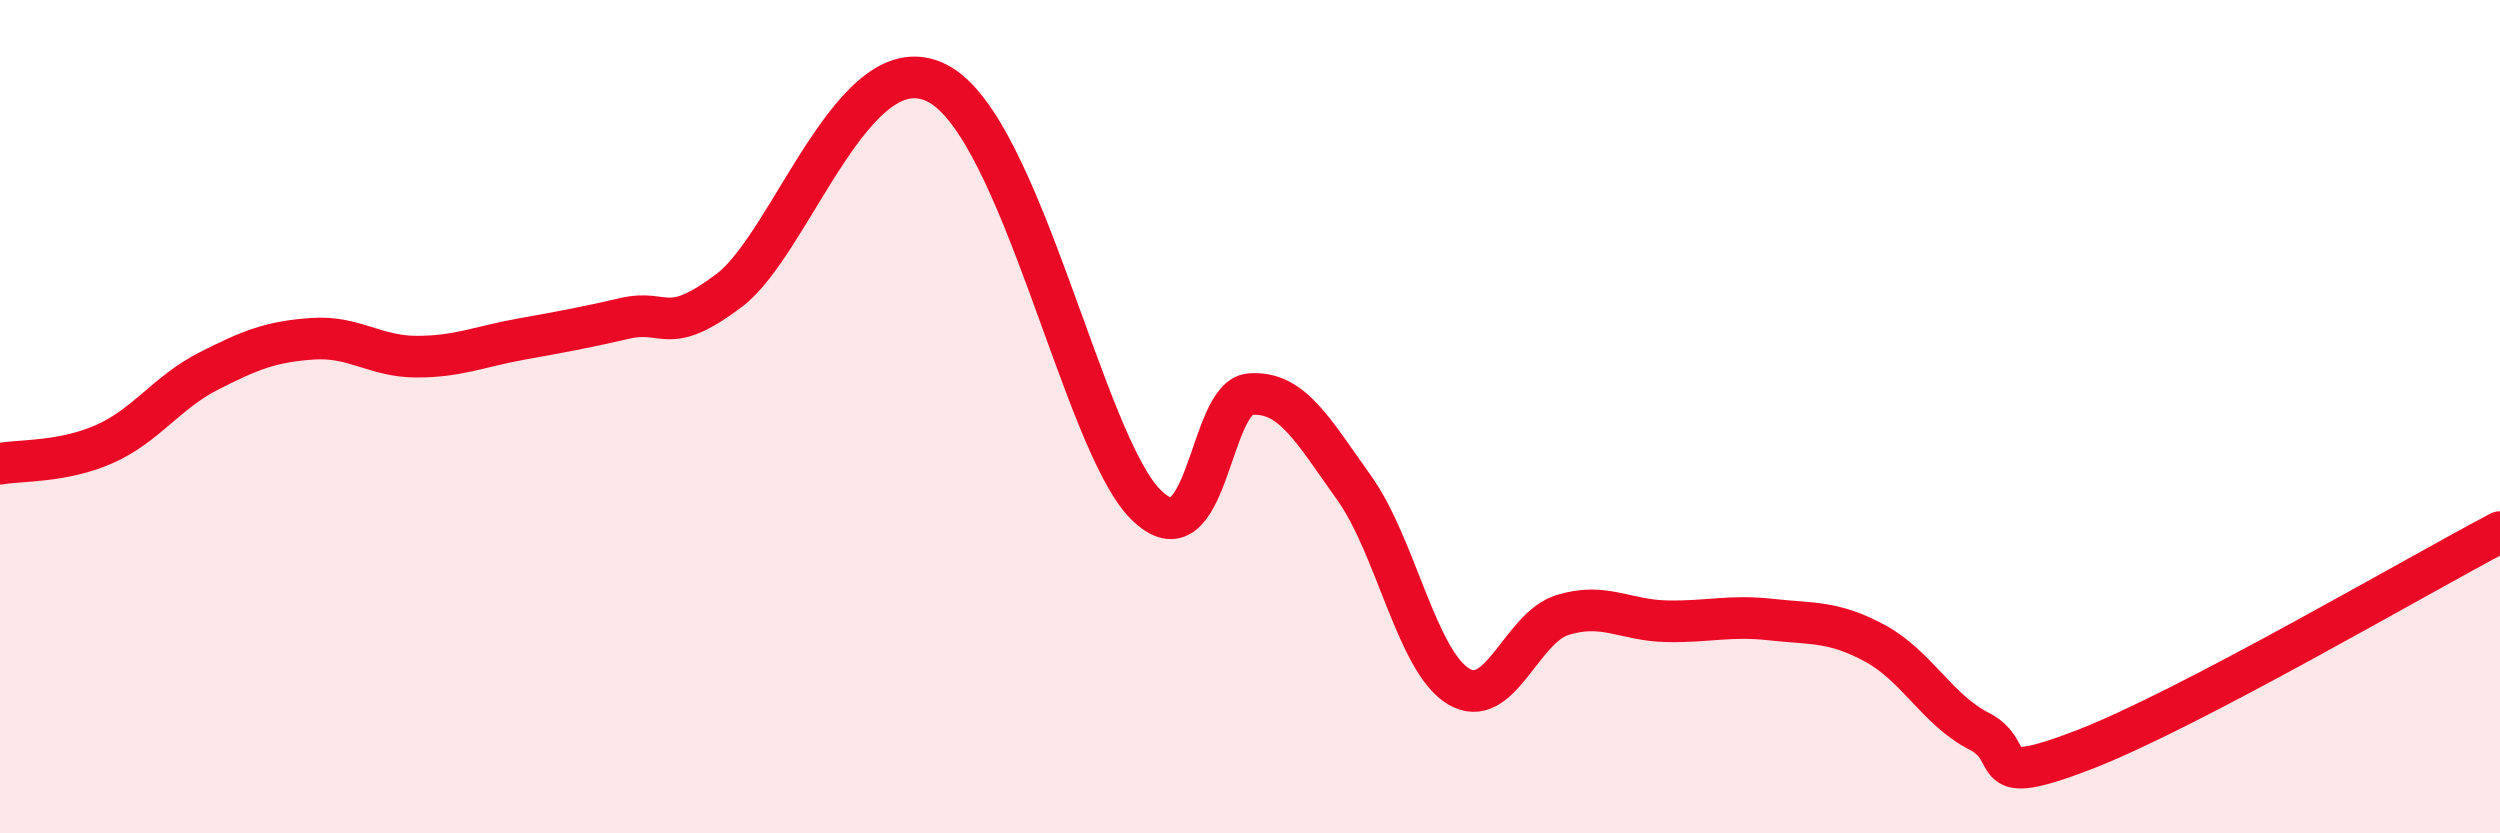
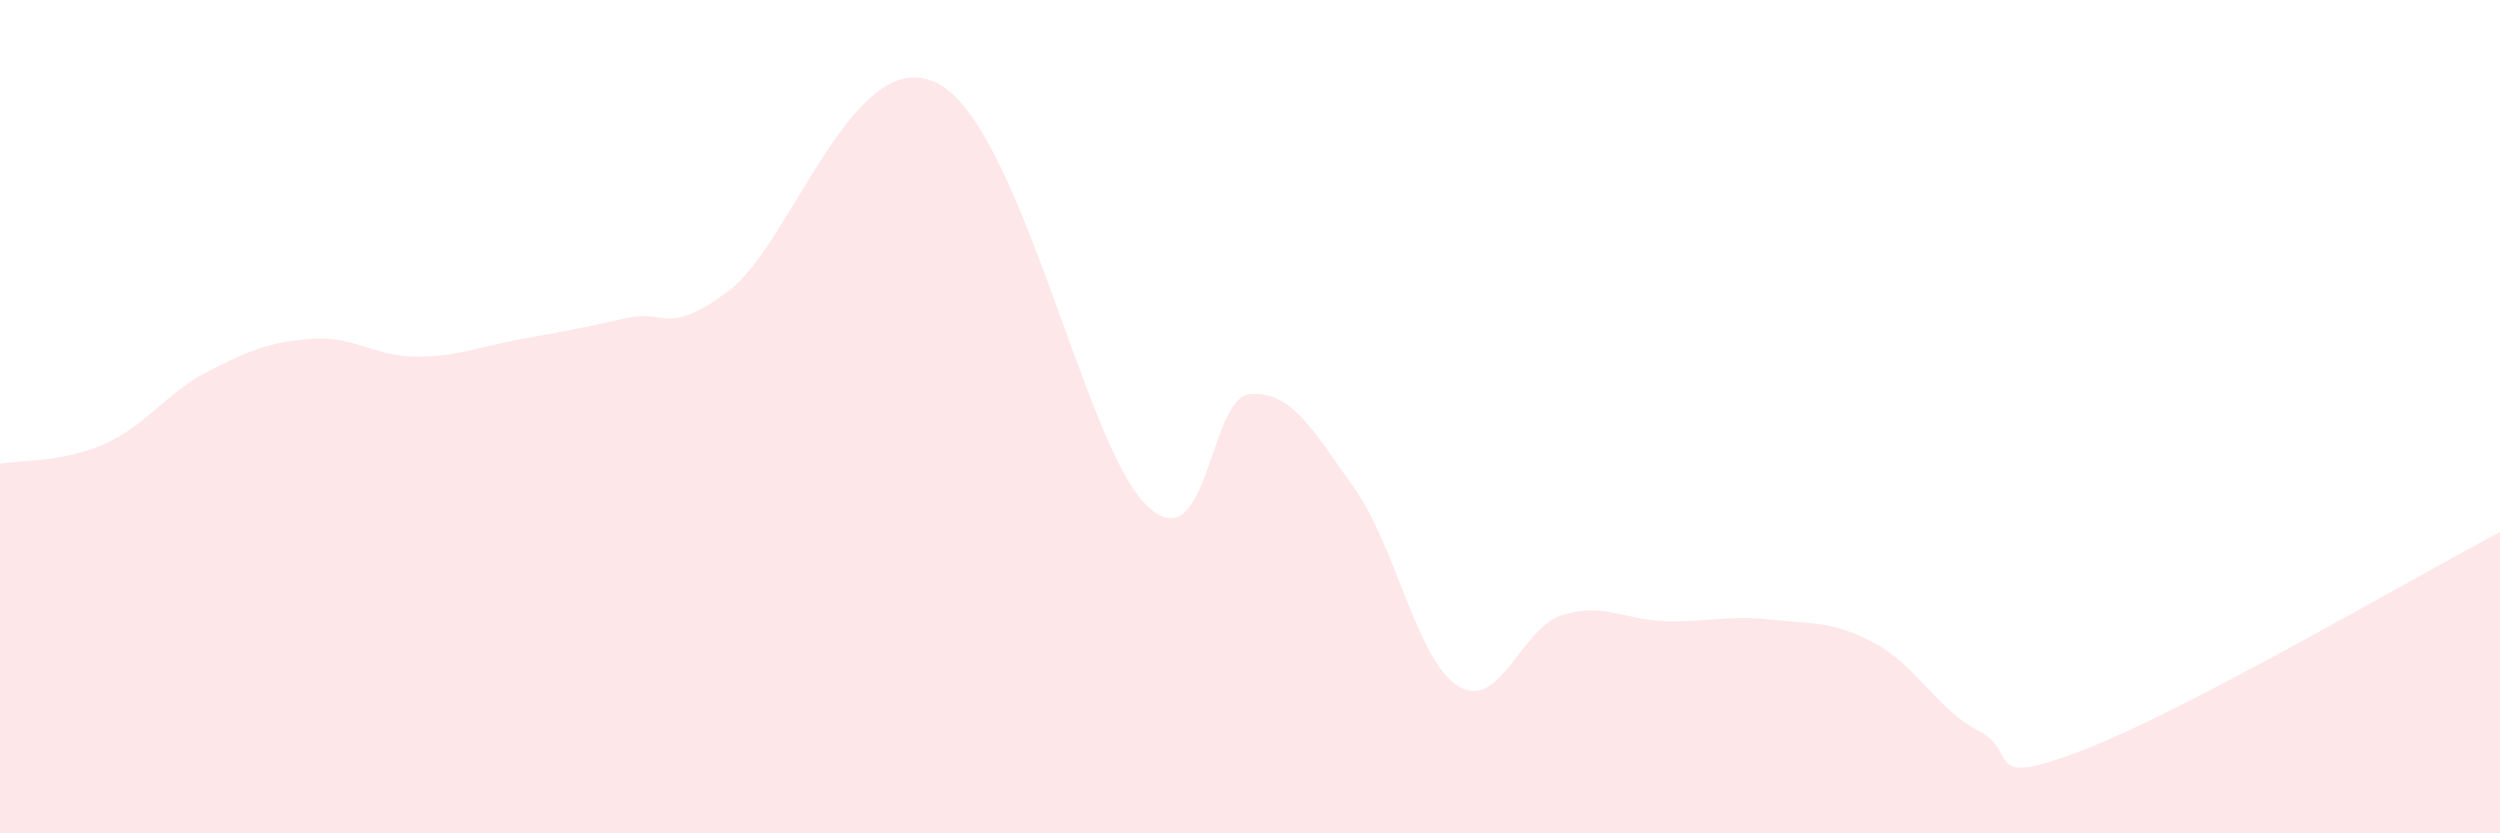
<svg xmlns="http://www.w3.org/2000/svg" width="60" height="20" viewBox="0 0 60 20">
  <path d="M 0,11.13 C 0.5,11.04 1.5,11.1 2.5,10.66 C 3.5,10.22 4,9.42 5,8.91 C 6,8.4 6.5,8.2 7.5,8.13 C 8.5,8.06 9,8.56 10,8.56 C 11,8.56 11.5,8.32 12.5,8.14 C 13.5,7.96 14,7.87 15,7.64 C 16,7.41 16,8.1 17.5,6.97 C 19,5.84 20.5,0.97 22.5,2 C 24.5,3.03 26,10.62 27.5,12.11 C 29,13.6 29,9.54 30,9.46 C 31,9.38 31.5,10.31 32.5,11.71 C 33.5,13.11 34,15.86 35,16.47 C 36,17.08 36.5,15.07 37.5,14.76 C 38.5,14.45 39,14.89 40,14.91 C 41,14.93 41.5,14.76 42.5,14.87 C 43.5,14.98 44,14.9 45,15.44 C 46,15.98 46.5,17.04 47.5,17.55 C 48.5,18.06 47.5,18.96 50,18 C 52.5,17.04 58,13.82 60,12.77L60 20L0 20Z" fill="#EB0A25" opacity="0.1" stroke-linecap="round" stroke-linejoin="round" />
-   <path d="M 0,11.13 C 0.5,11.04 1.5,11.1 2.5,10.66 C 3.5,10.22 4,9.42 5,8.91 C 6,8.4 6.5,8.2 7.5,8.13 C 8.5,8.06 9,8.56 10,8.56 C 11,8.56 11.5,8.32 12.5,8.14 C 13.5,7.96 14,7.87 15,7.64 C 16,7.41 16,8.1 17.5,6.97 C 19,5.84 20.5,0.97 22.5,2 C 24.5,3.03 26,10.62 27.5,12.11 C 29,13.6 29,9.54 30,9.46 C 31,9.38 31.5,10.31 32.5,11.71 C 33.5,13.11 34,15.86 35,16.47 C 36,17.08 36.5,15.07 37.5,14.76 C 38.5,14.45 39,14.89 40,14.91 C 41,14.93 41.5,14.76 42.5,14.87 C 43.5,14.98 44,14.9 45,15.44 C 46,15.98 46.5,17.04 47.5,17.55 C 48.5,18.06 47.5,18.96 50,18 C 52.5,17.04 58,13.82 60,12.77" stroke="#EB0A25" stroke-width="1" fill="none" stroke-linecap="round" stroke-linejoin="round" />
</svg>